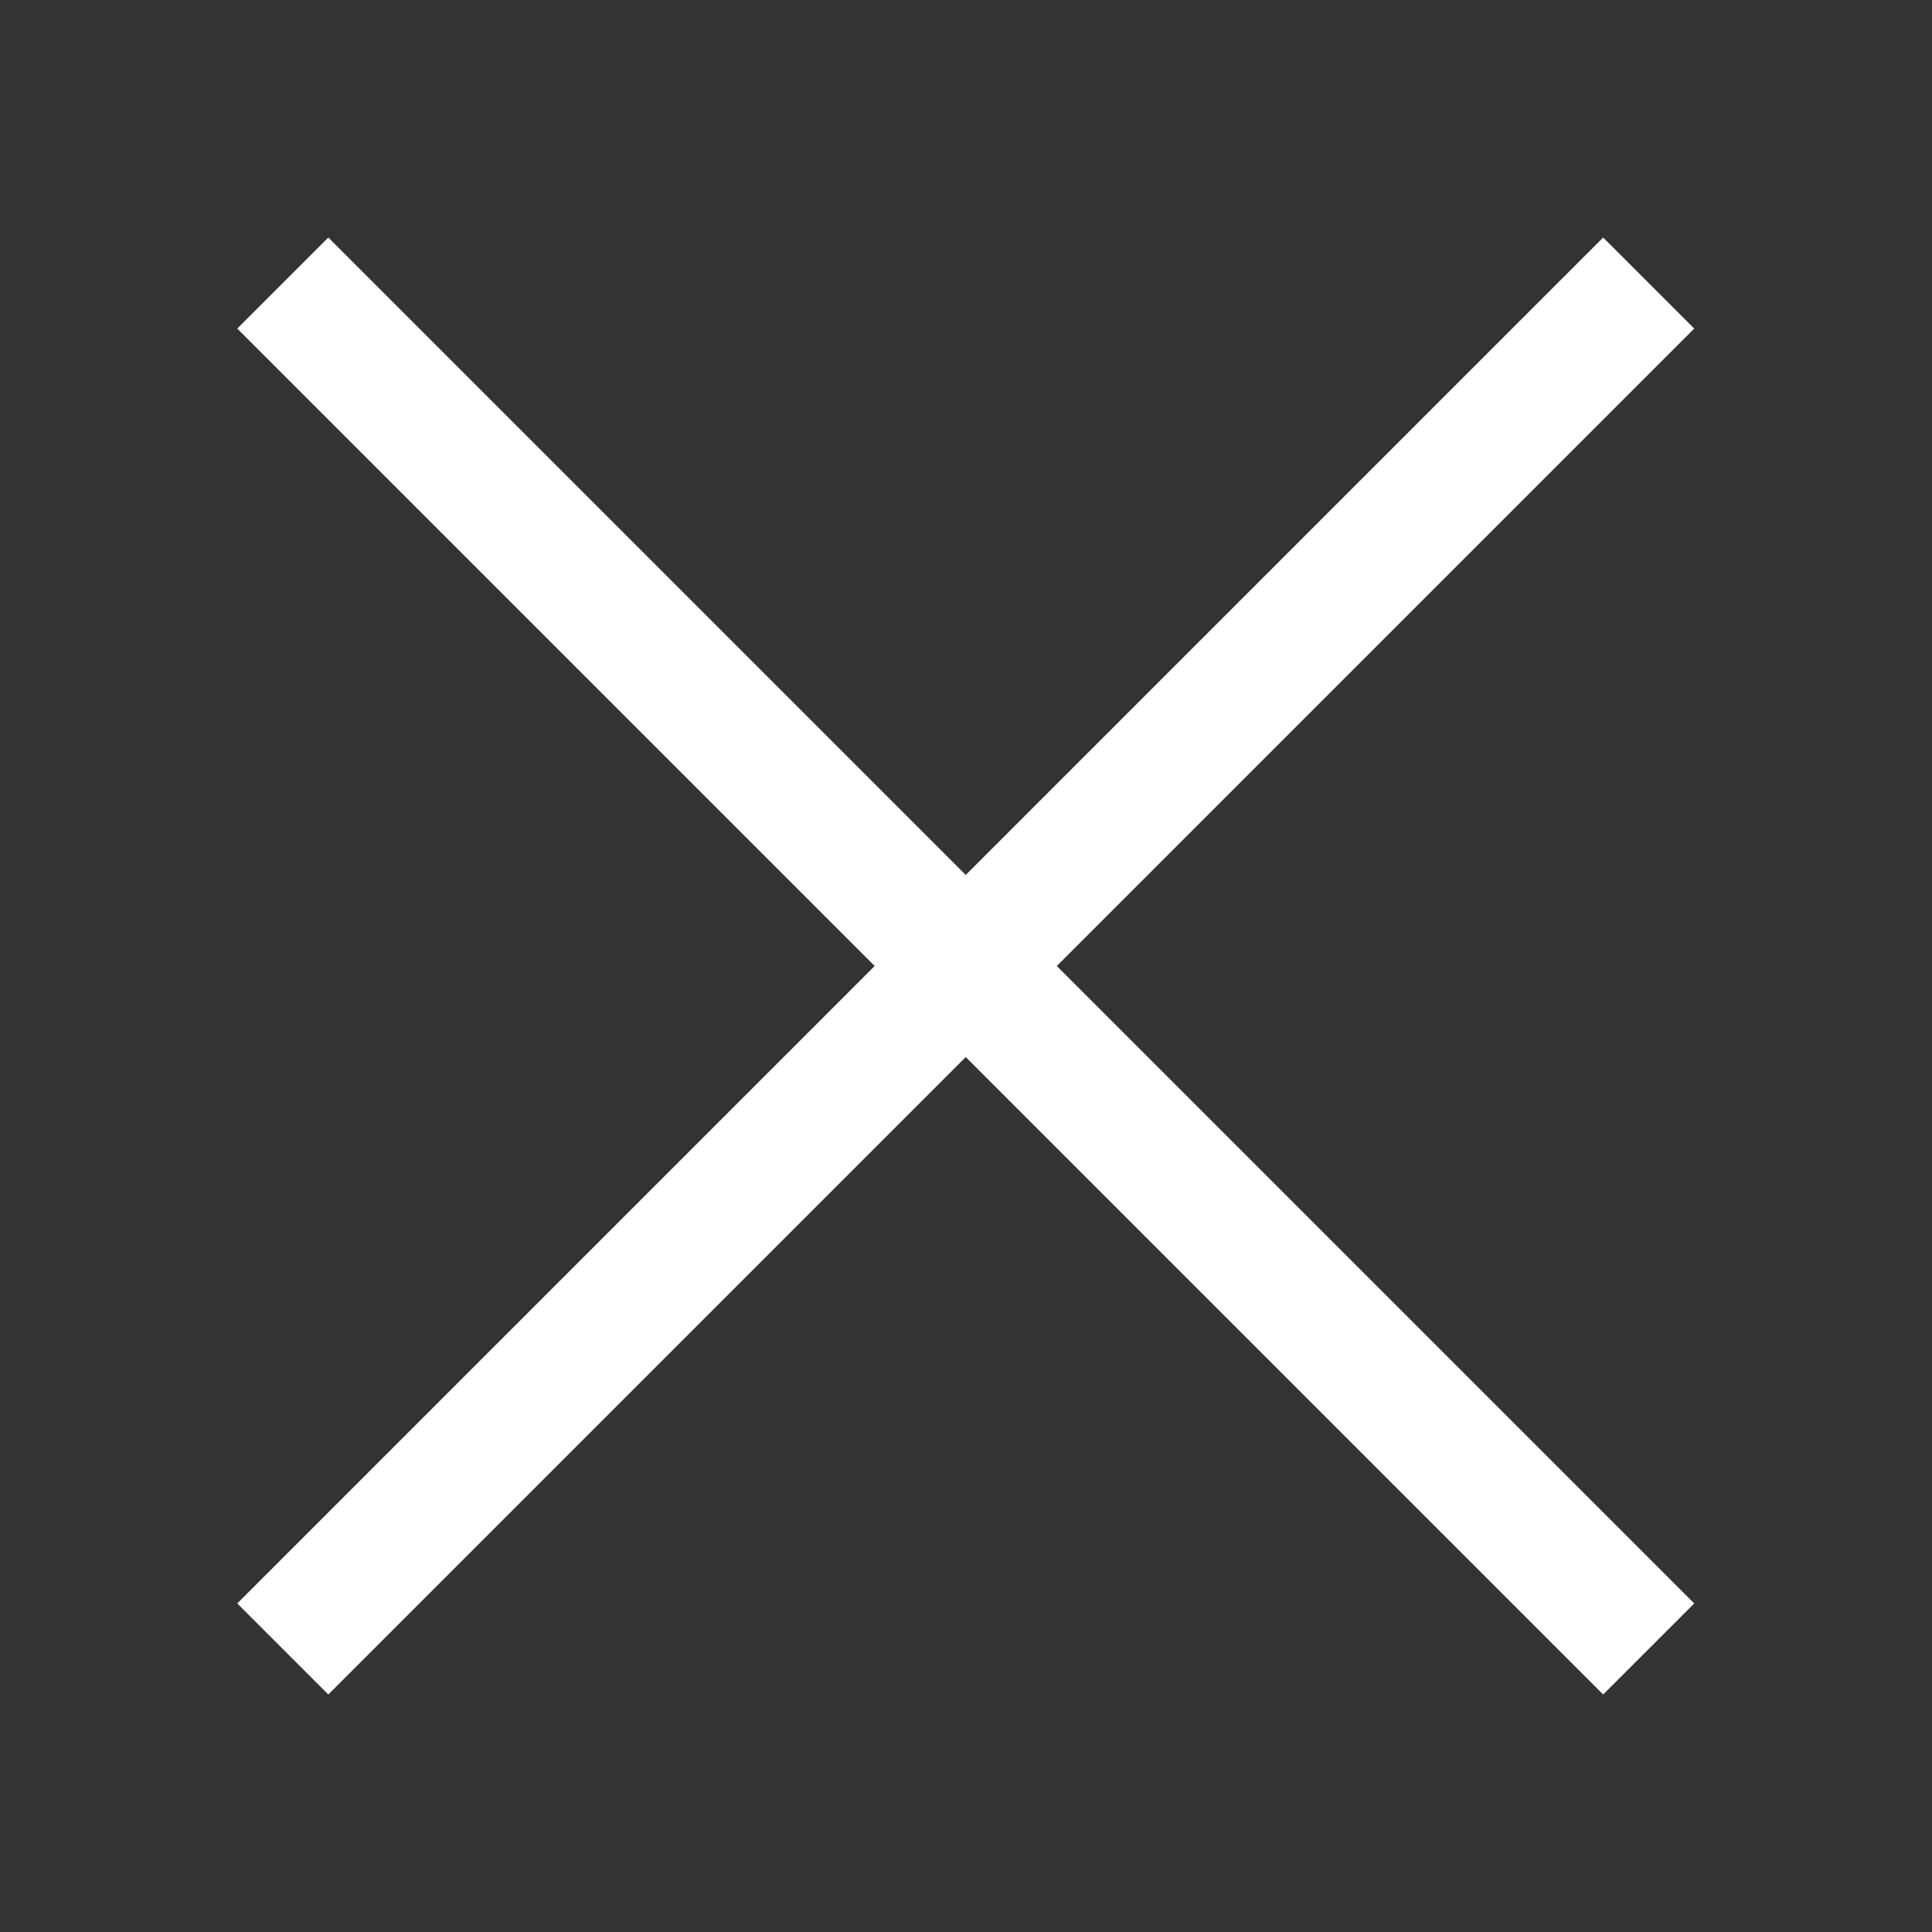
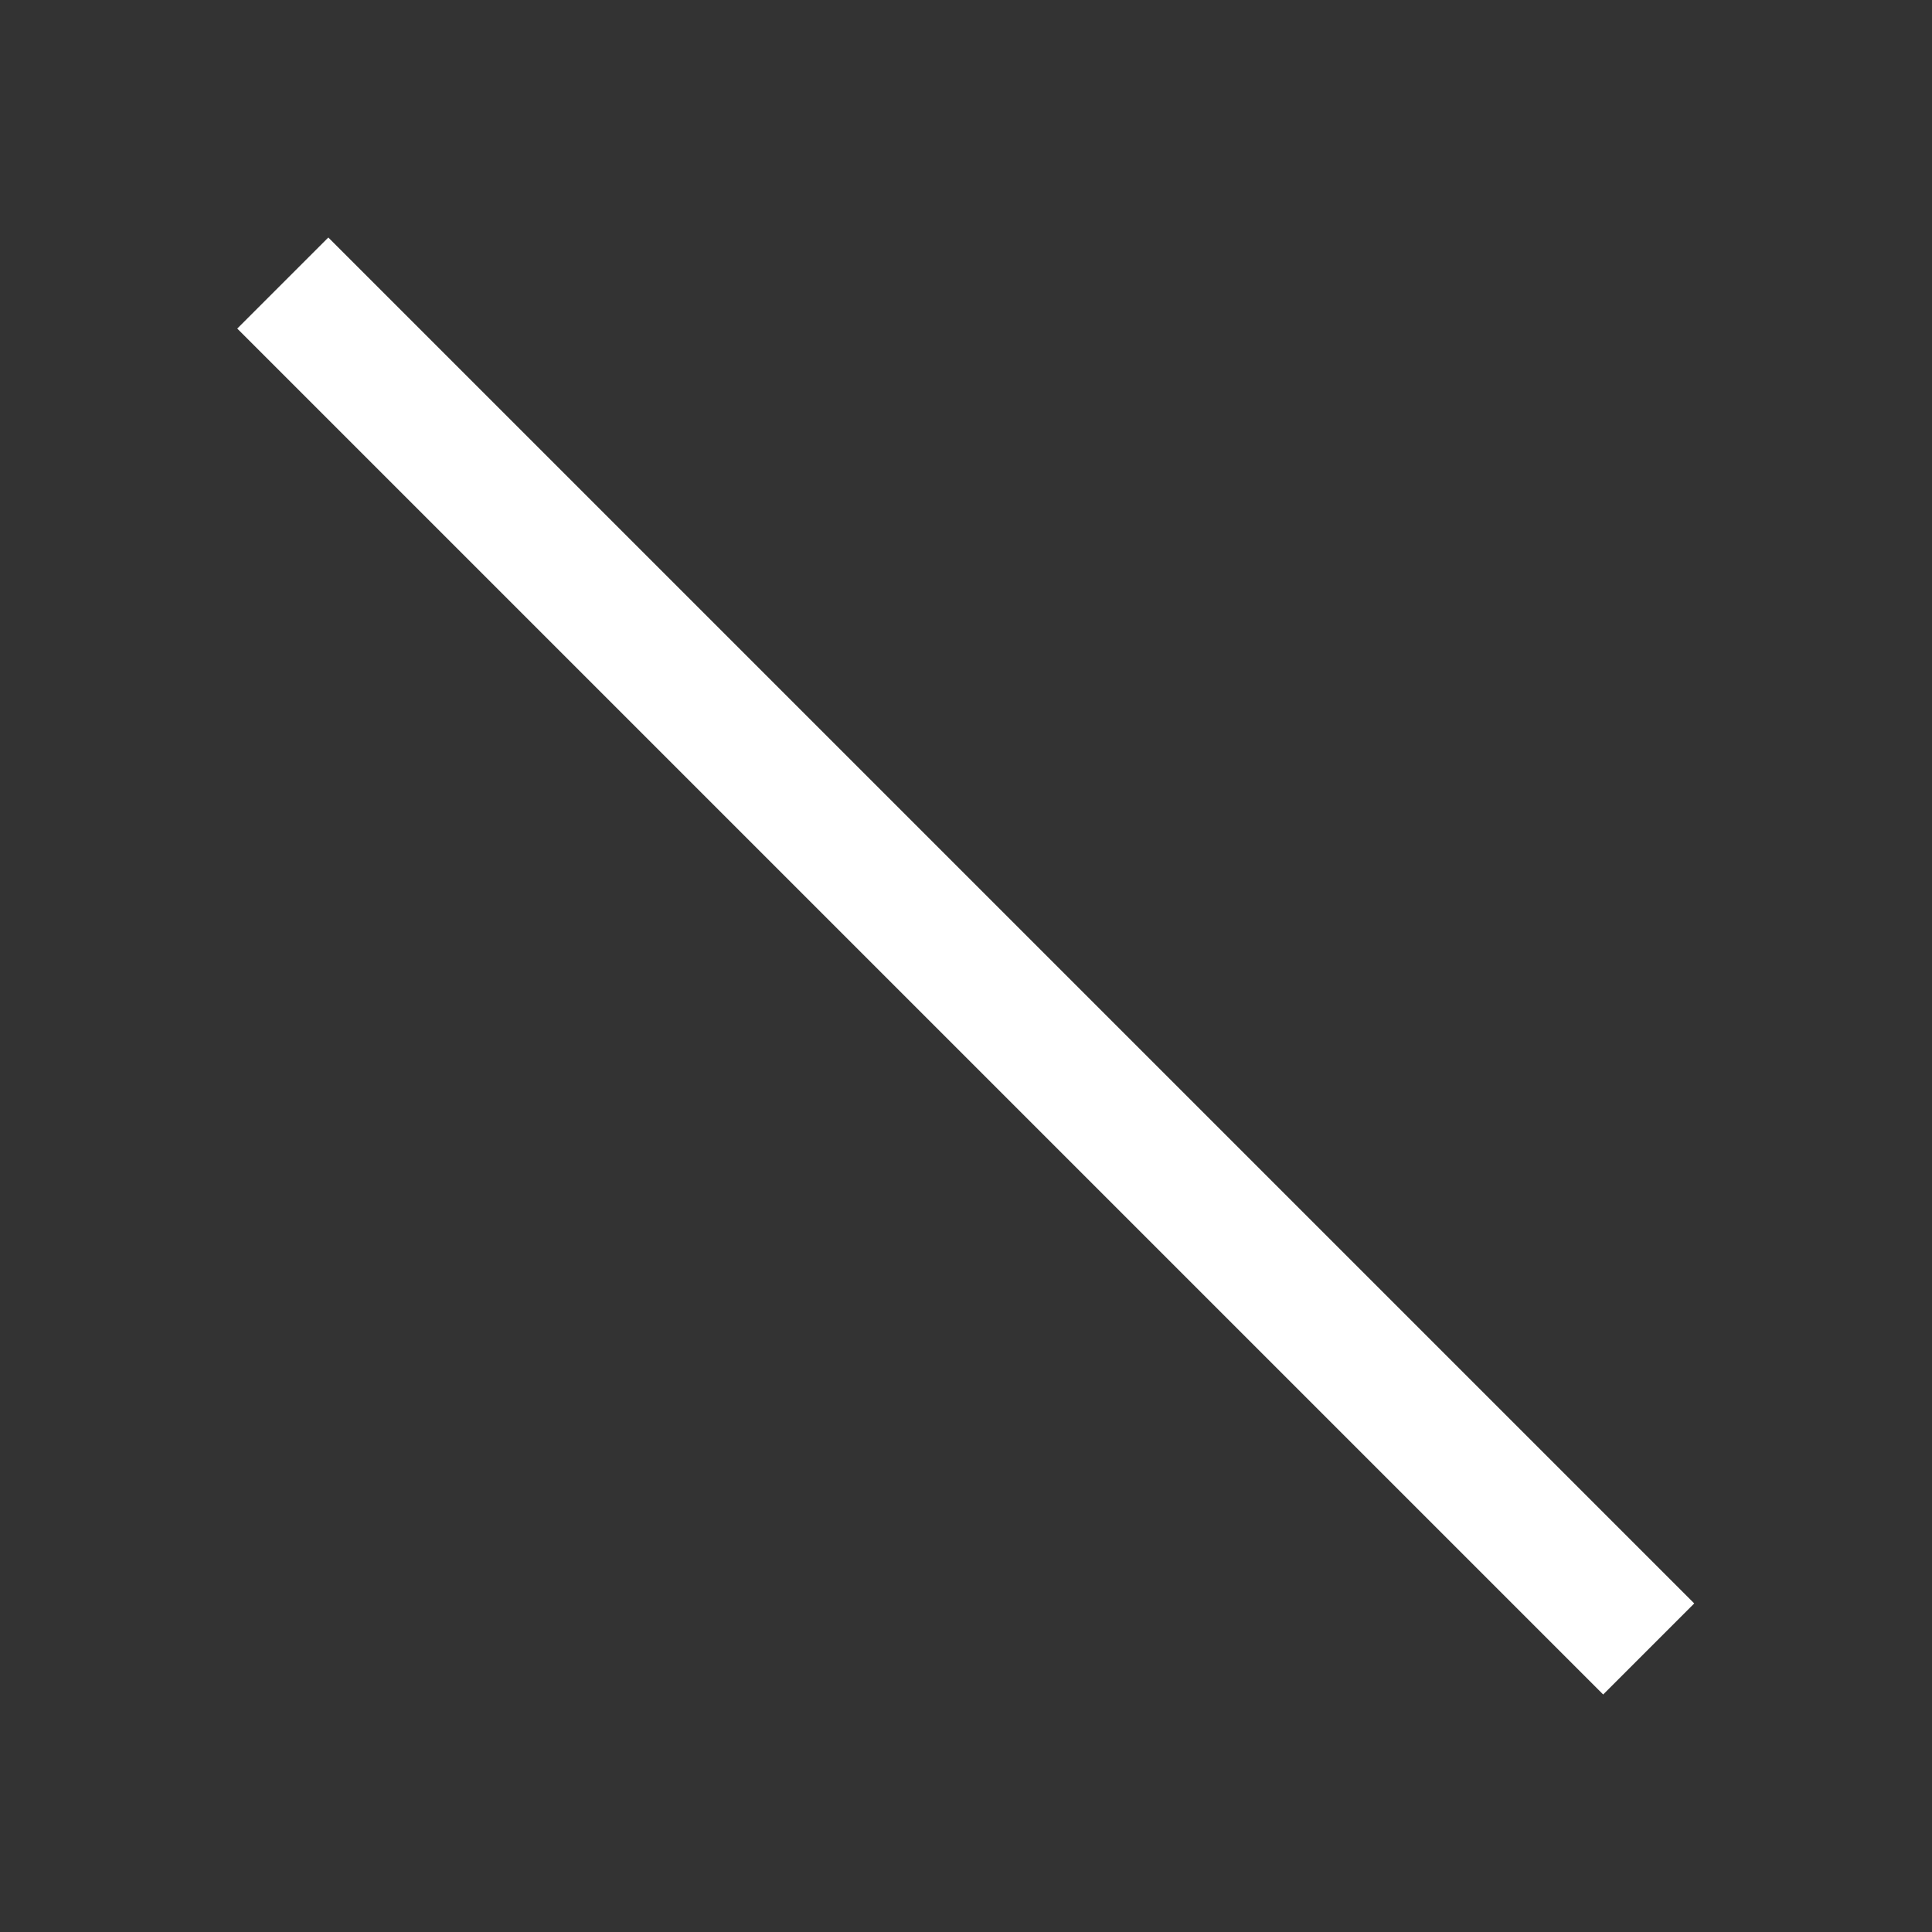
<svg xmlns="http://www.w3.org/2000/svg" version="1.1" id="レイヤー_1" x="0px" y="0px" viewBox="0 0 15 15" style="enable-background:new 0 0 15 15;" xml:space="preserve">
  <rect x="0" y="0" width="15" height="15" fill="#333333" stroke="none" />
  <style type="text/css">
	.st0{fill:#FFFFFF;}
</style>
  <title>r_plus</title>
  <g id="レイヤー_2_1_">
    <g id="レイヤー_1-2">
-       <rect x="0" y="7" transform="matrix(0.707 -0.707 0.707 0.707 -3.107 7.5)" class="st0" width="15" height="1" />
      <rect x="7" y="0" transform="matrix(0.707 -0.707 0.707 0.707 -3.107 7.5)" class="st0" width="1" height="15" />
    </g>
  </g>
</svg>